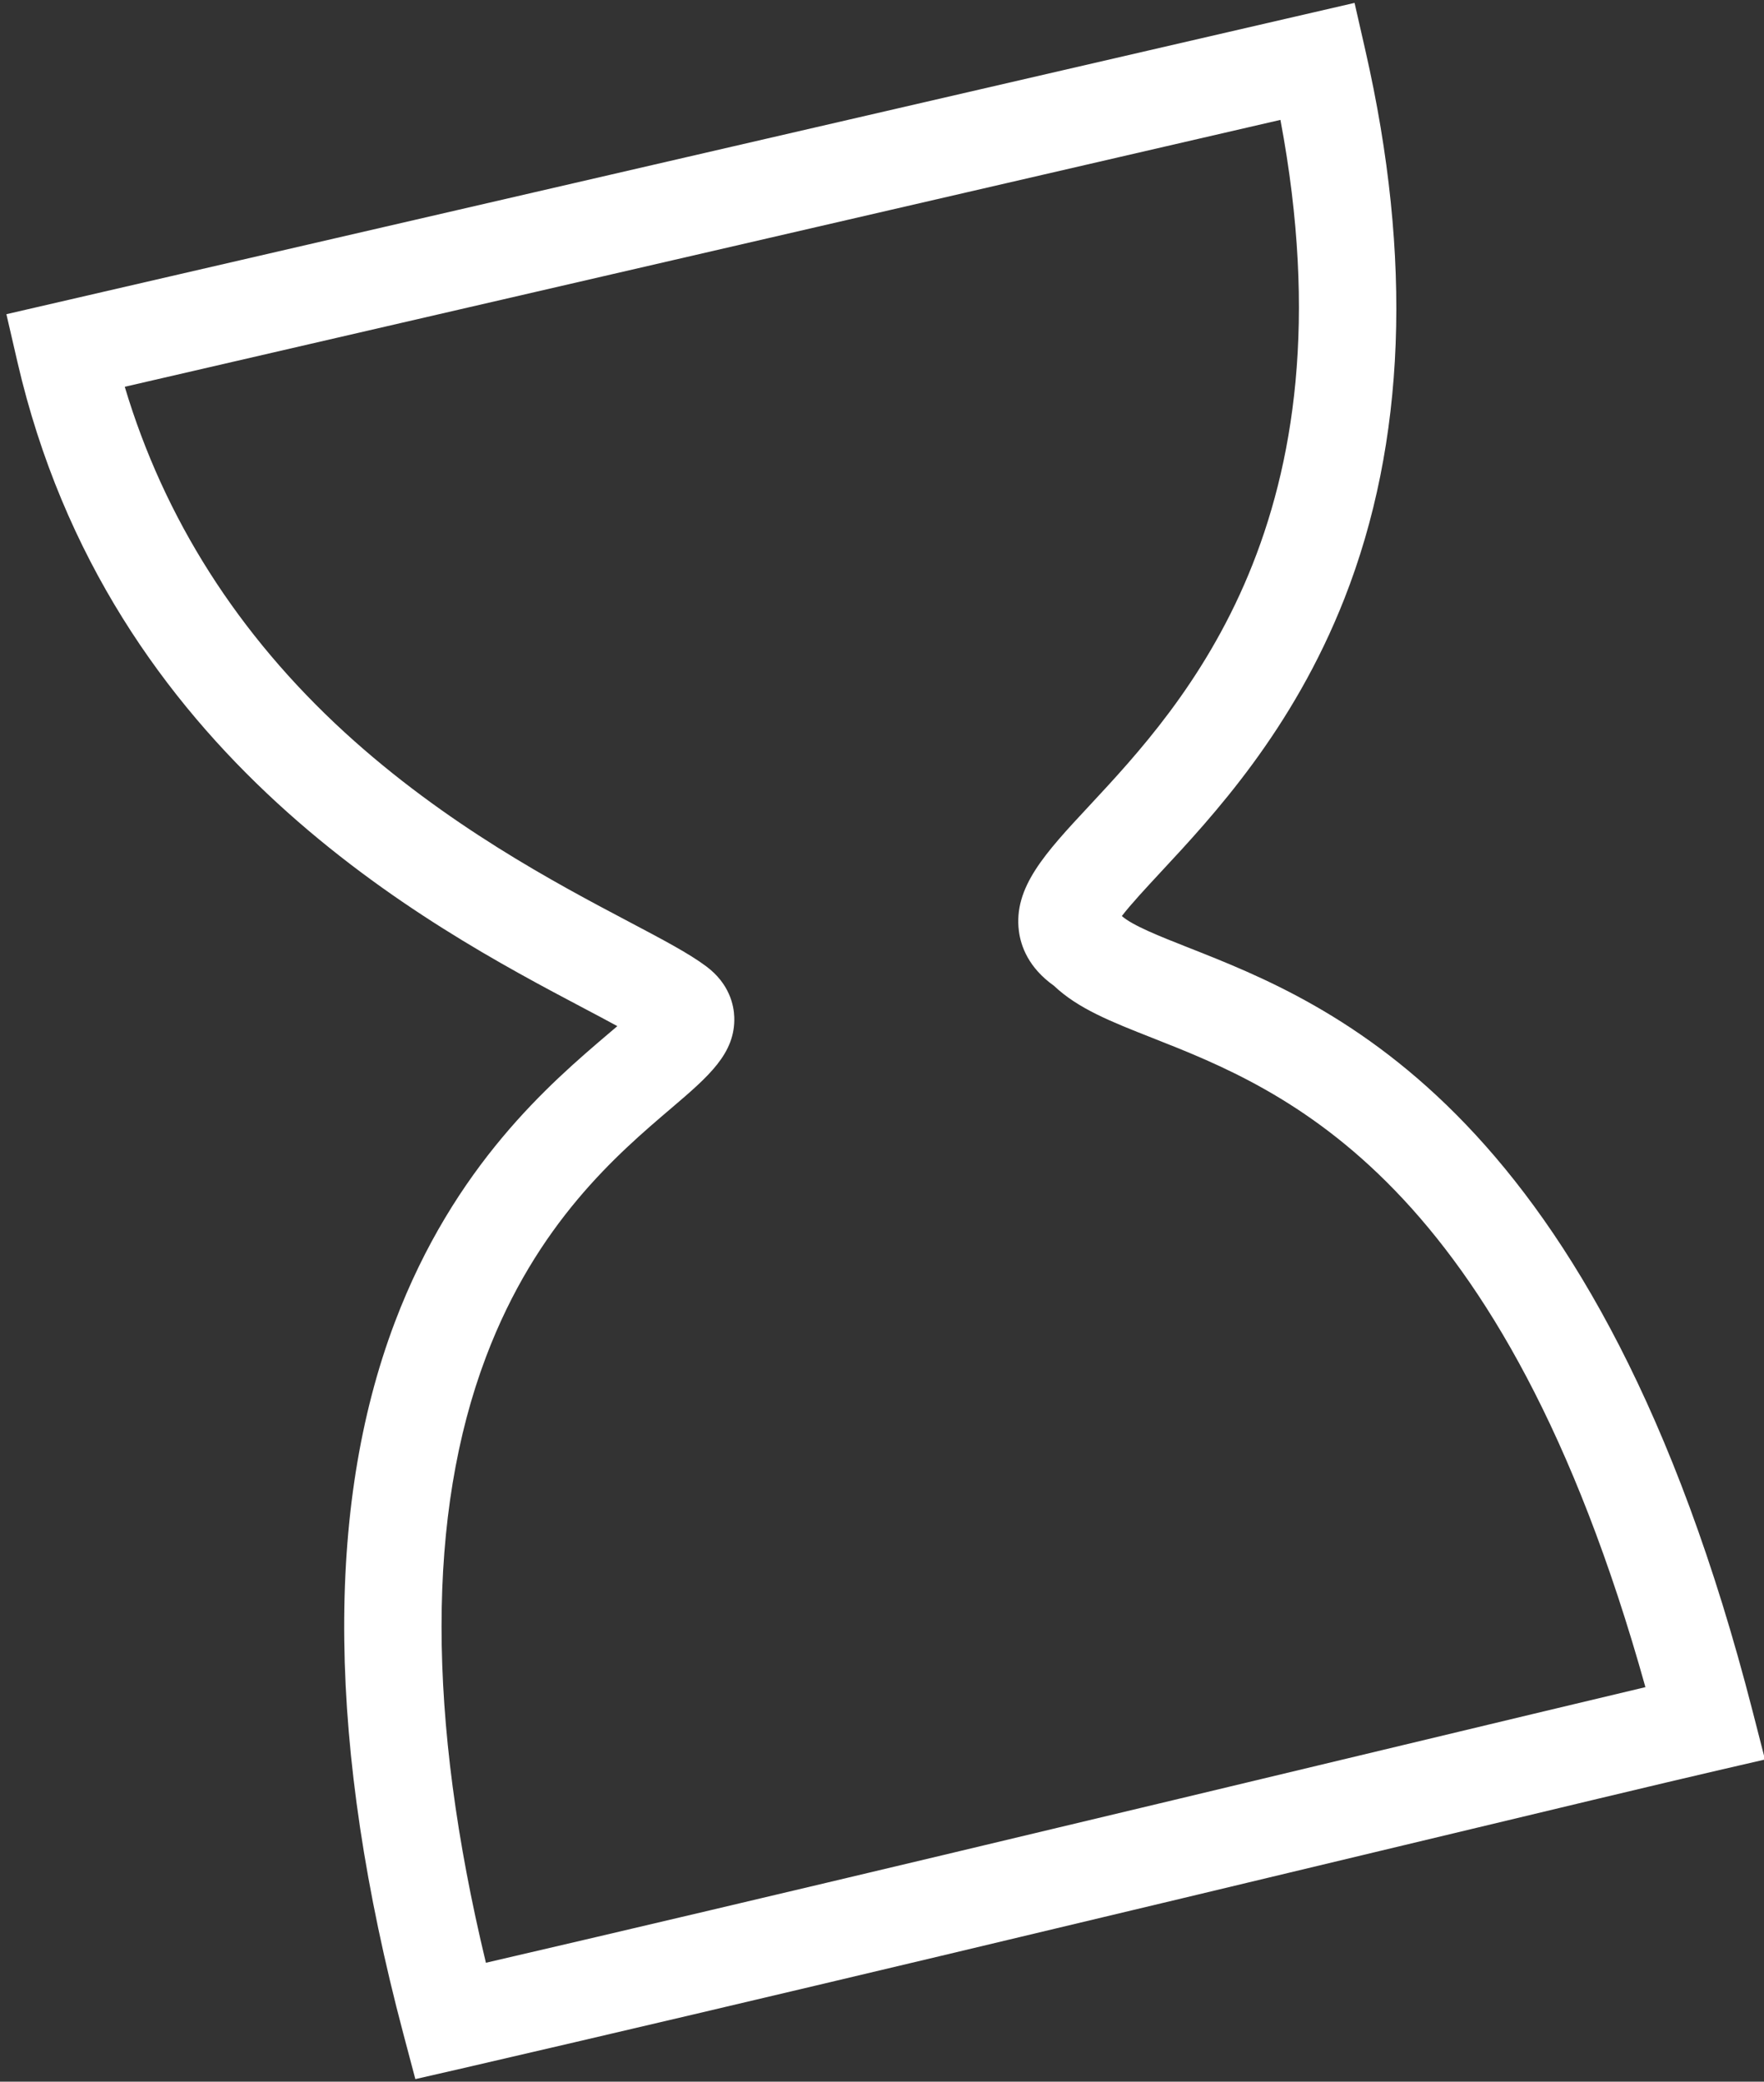
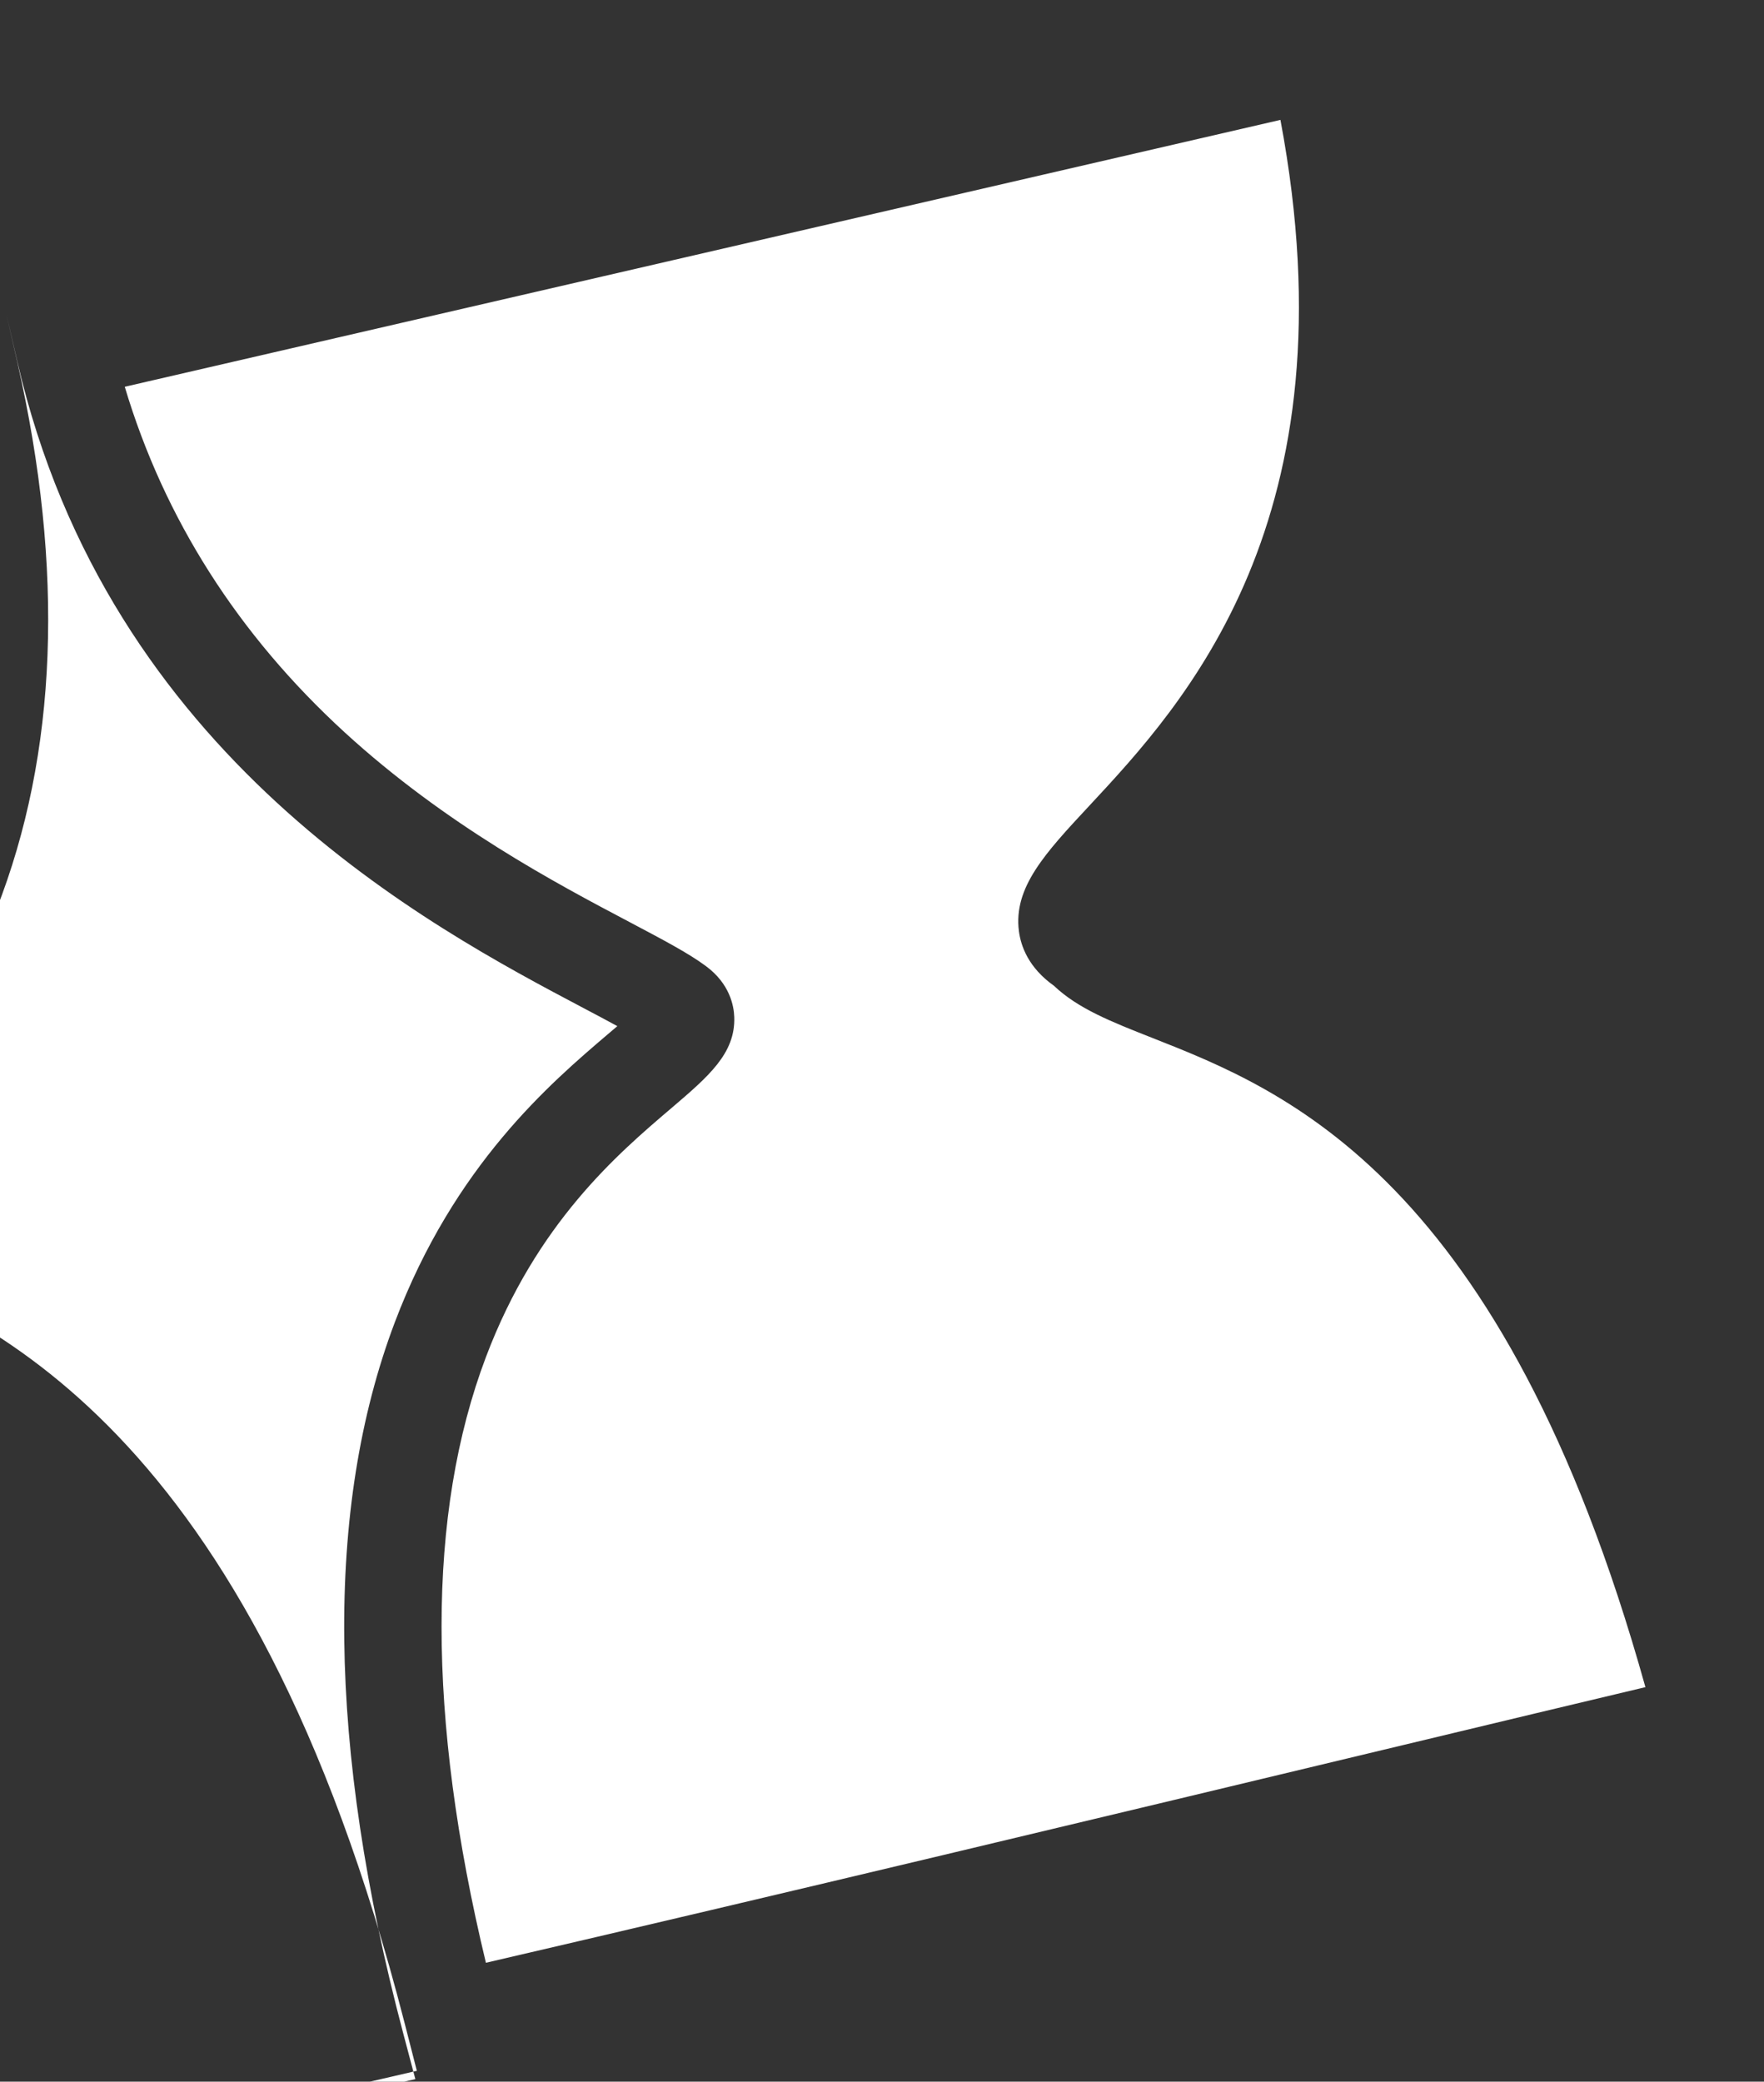
<svg xmlns="http://www.w3.org/2000/svg" id="Layer_1" x="0px" y="0px" viewBox="0 0 317 374" style="enable-background:new 0 0 317 374;" xml:space="preserve">
  <rect x="0" y="0" width="317" height="374" fill="#333333" stroke="none" />
  <style type="text/css">	.st0{fill:#FFFFFF;}</style>
  <g id="Desktop">
    <g id="À-la-Une" transform="translate(-755, -137)">
      <g id="Homepage" transform="translate(0, -290)">
        <g id="Stroke-1">
-           <path class="st0" d="M829.64,800.54l-2.17-8.19c-13.63-51.43-14.14-94.42-1.52-127.78c10.69-28.25,27.99-42.99,38.32-51.79     c0.54-0.46,1.1-0.94,1.67-1.42c-1.8-0.99-3.86-2.07-6.05-3.23c-27.71-14.63-85.37-45.08-101.77-116.15l-1.97-8.53l242.27-55.93     l1.95,8.56c8.51,37.31,7.24,70.43-3.76,98.43c-9.31,23.71-23.6,39.06-33.06,49.22c-2.44,2.63-5.32,5.72-6.95,7.85     c1.96,1.72,6.79,3.63,11.89,5.64c25.75,10.14,73.68,29.02,101.46,137.21l2.23,8.69l-8.74,2.02     c-8.72,2.01-29.58,7.01-55.99,13.34c-49.28,11.81-116.77,27.99-169.55,40.17L829.64,800.54z M777.42,496.49     c7.08,23.68,20.35,44.53,39.52,62.09c18.2,16.66,38.01,27.13,51.13,34.05c6.22,3.29,10.72,5.66,13.82,7.97     c4.24,3.15,4.99,7.07,5.06,9.13c0.22,6.54-4.62,10.66-11.31,16.37c-9.64,8.21-24.21,20.63-33.3,44.67     c-10.65,28.14-10.65,64.73-0.02,108.87c51.33-11.91,114.37-27.02,161.06-38.21c19.8-4.75,36.48-8.74,47.31-11.31     c-25.65-91.84-64.88-107.29-88.6-116.64c-7.42-2.92-13.37-5.27-17.7-9.38c-4.55-3.23-5.94-7.09-6.29-9.83     c-1-7.84,4.72-13.99,12.65-22.5c16.92-18.17,47.86-51.41,34.35-123.23L777.42,496.49z M954.42,589.76L954.42,589.76     L954.42,589.76z" />
+           <path class="st0" d="M829.64,800.54l-2.17-8.19c-13.63-51.43-14.14-94.42-1.52-127.78c10.69-28.25,27.99-42.99,38.32-51.79     c0.54-0.46,1.1-0.94,1.67-1.42c-1.8-0.99-3.86-2.07-6.05-3.23c-27.71-14.63-85.37-45.08-101.77-116.15l-1.97-8.53l1.95,8.56c8.51,37.31,7.24,70.43-3.76,98.43c-9.31,23.71-23.6,39.06-33.06,49.22c-2.44,2.63-5.32,5.72-6.95,7.85     c1.96,1.72,6.79,3.63,11.89,5.64c25.75,10.14,73.68,29.02,101.46,137.21l2.23,8.69l-8.74,2.02     c-8.72,2.01-29.58,7.01-55.99,13.34c-49.28,11.81-116.77,27.99-169.55,40.17L829.64,800.54z M777.42,496.49     c7.08,23.68,20.35,44.53,39.52,62.09c18.2,16.66,38.01,27.13,51.13,34.05c6.22,3.29,10.72,5.66,13.82,7.97     c4.24,3.15,4.99,7.07,5.06,9.13c0.22,6.54-4.62,10.66-11.31,16.37c-9.64,8.21-24.21,20.63-33.3,44.67     c-10.65,28.14-10.65,64.73-0.02,108.87c51.33-11.91,114.37-27.02,161.06-38.21c19.8-4.75,36.48-8.74,47.31-11.31     c-25.65-91.84-64.88-107.29-88.6-116.64c-7.42-2.92-13.37-5.27-17.7-9.38c-4.55-3.23-5.94-7.09-6.29-9.83     c-1-7.84,4.72-13.99,12.65-22.5c16.92-18.17,47.86-51.41,34.35-123.23L777.42,496.49z M954.42,589.76L954.42,589.76     L954.42,589.76z" />
        </g>
      </g>
    </g>
  </g>
</svg>